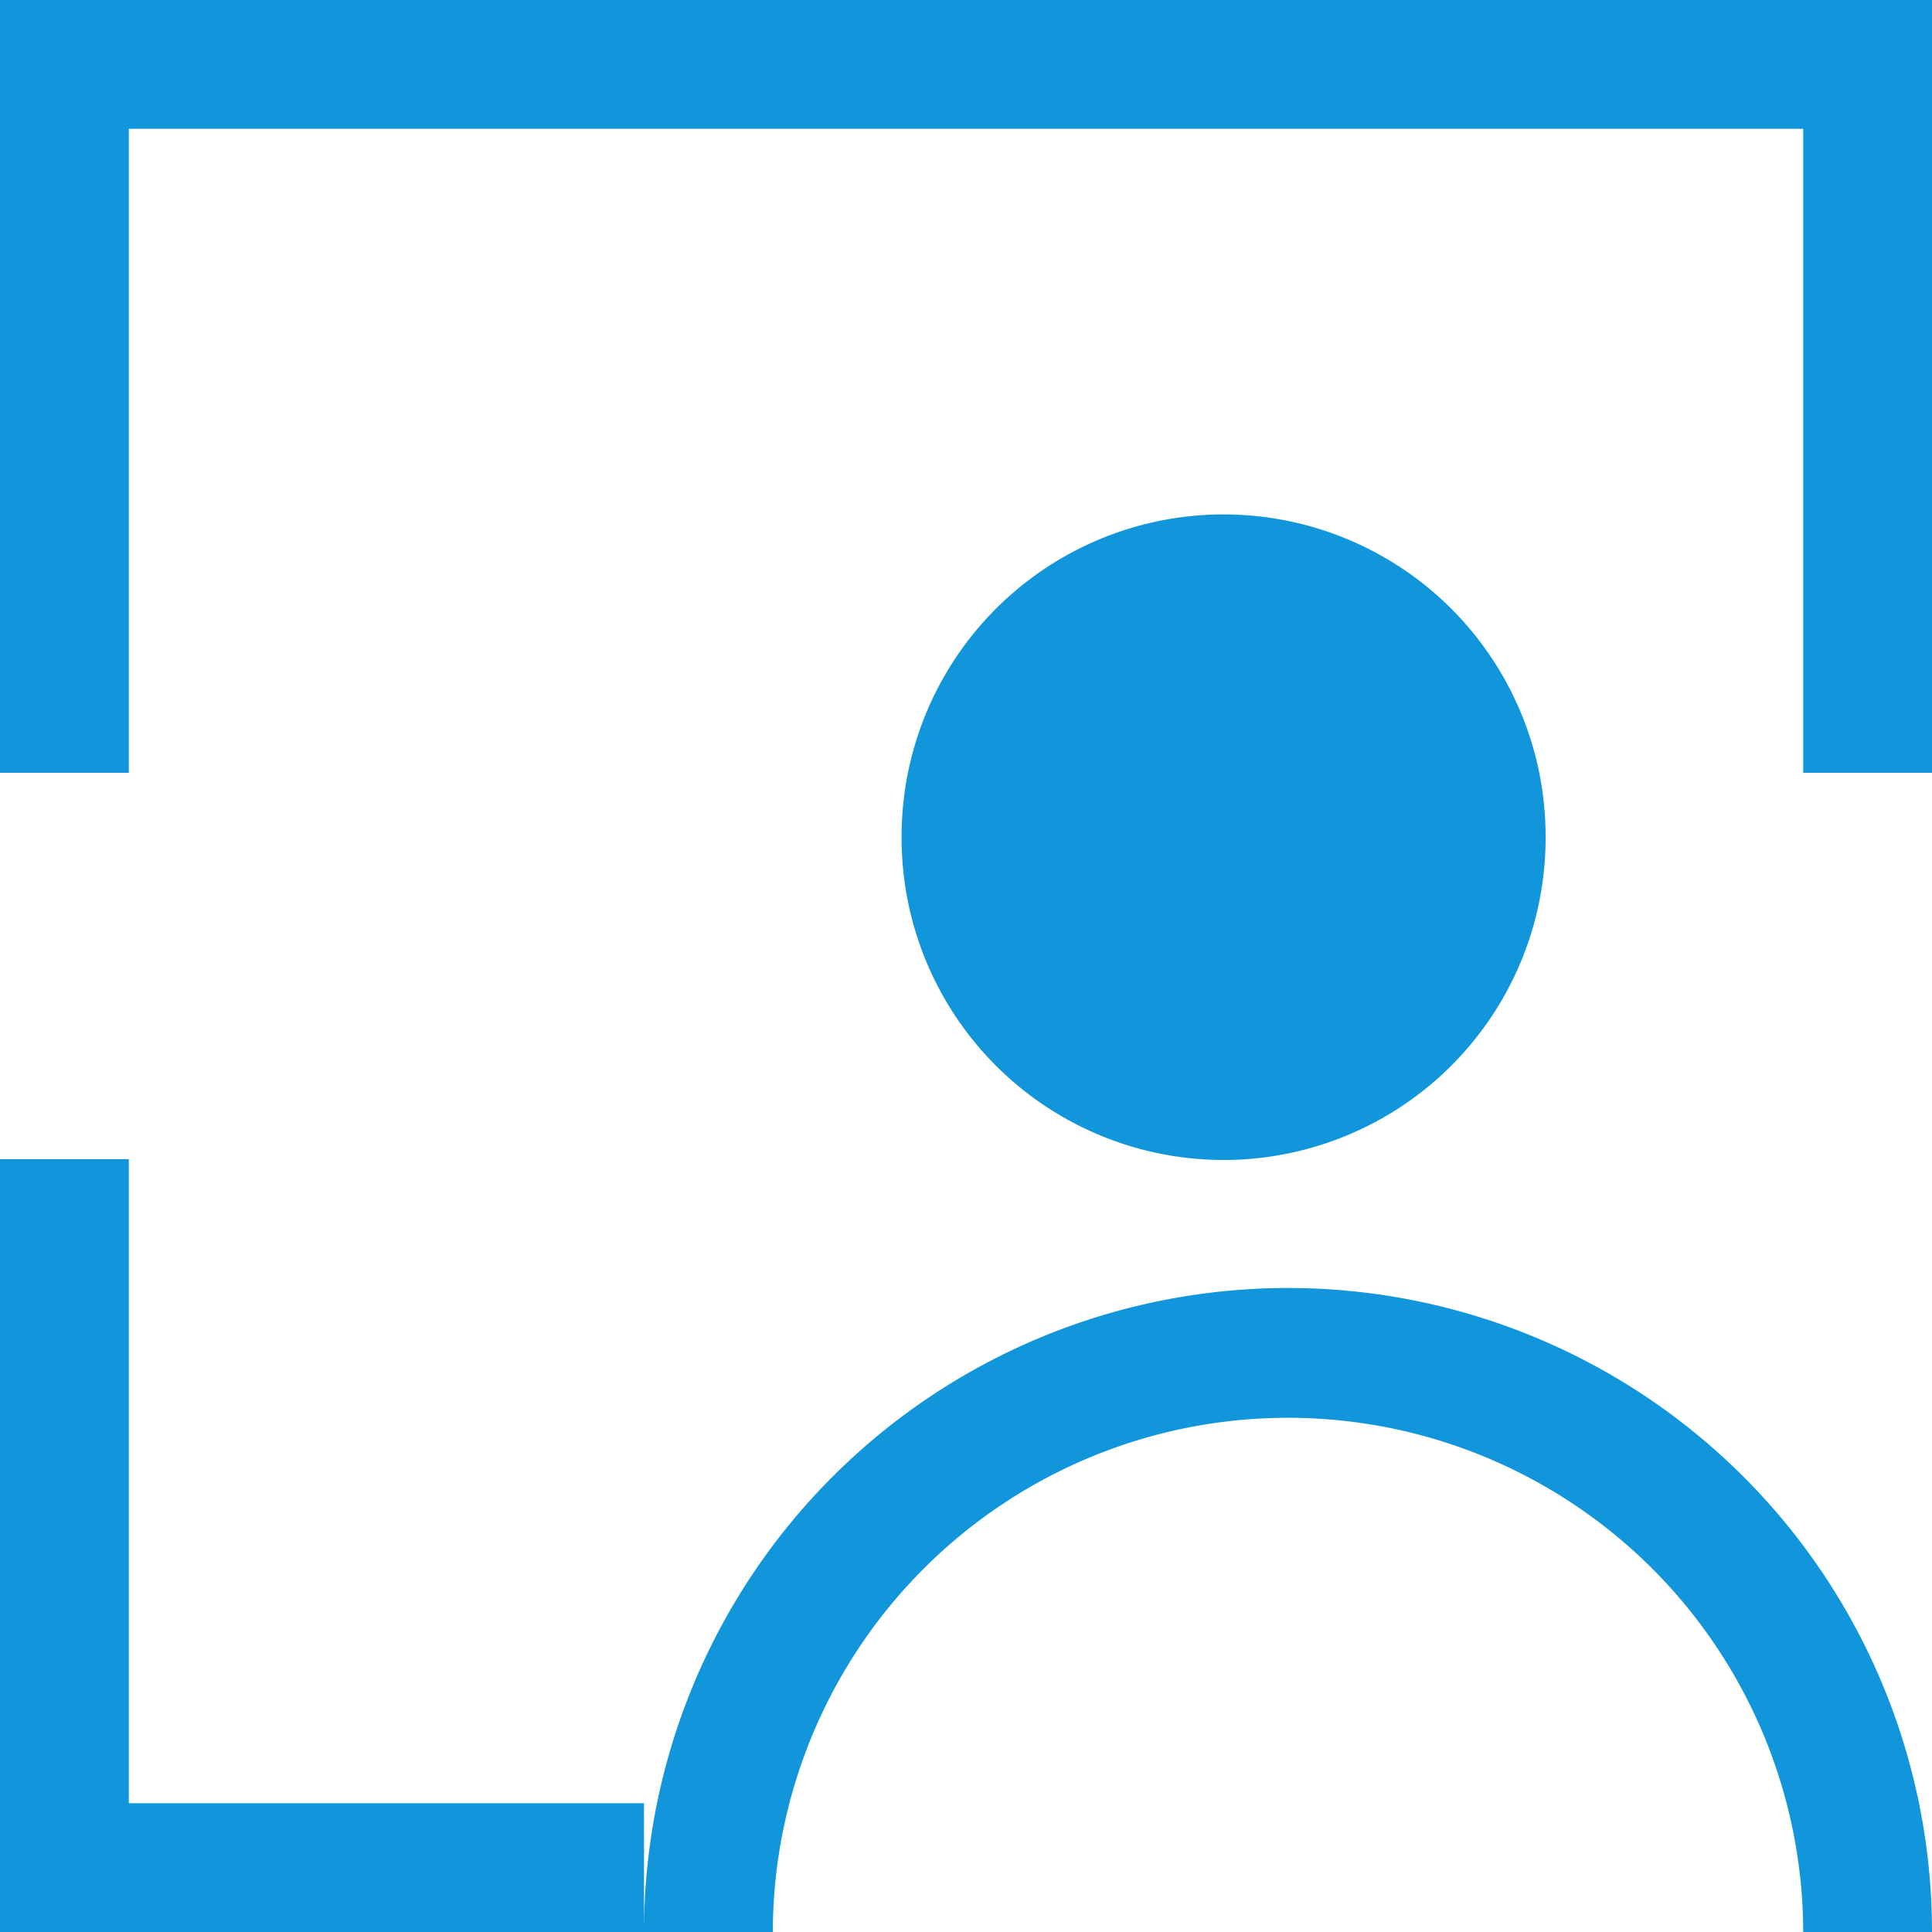
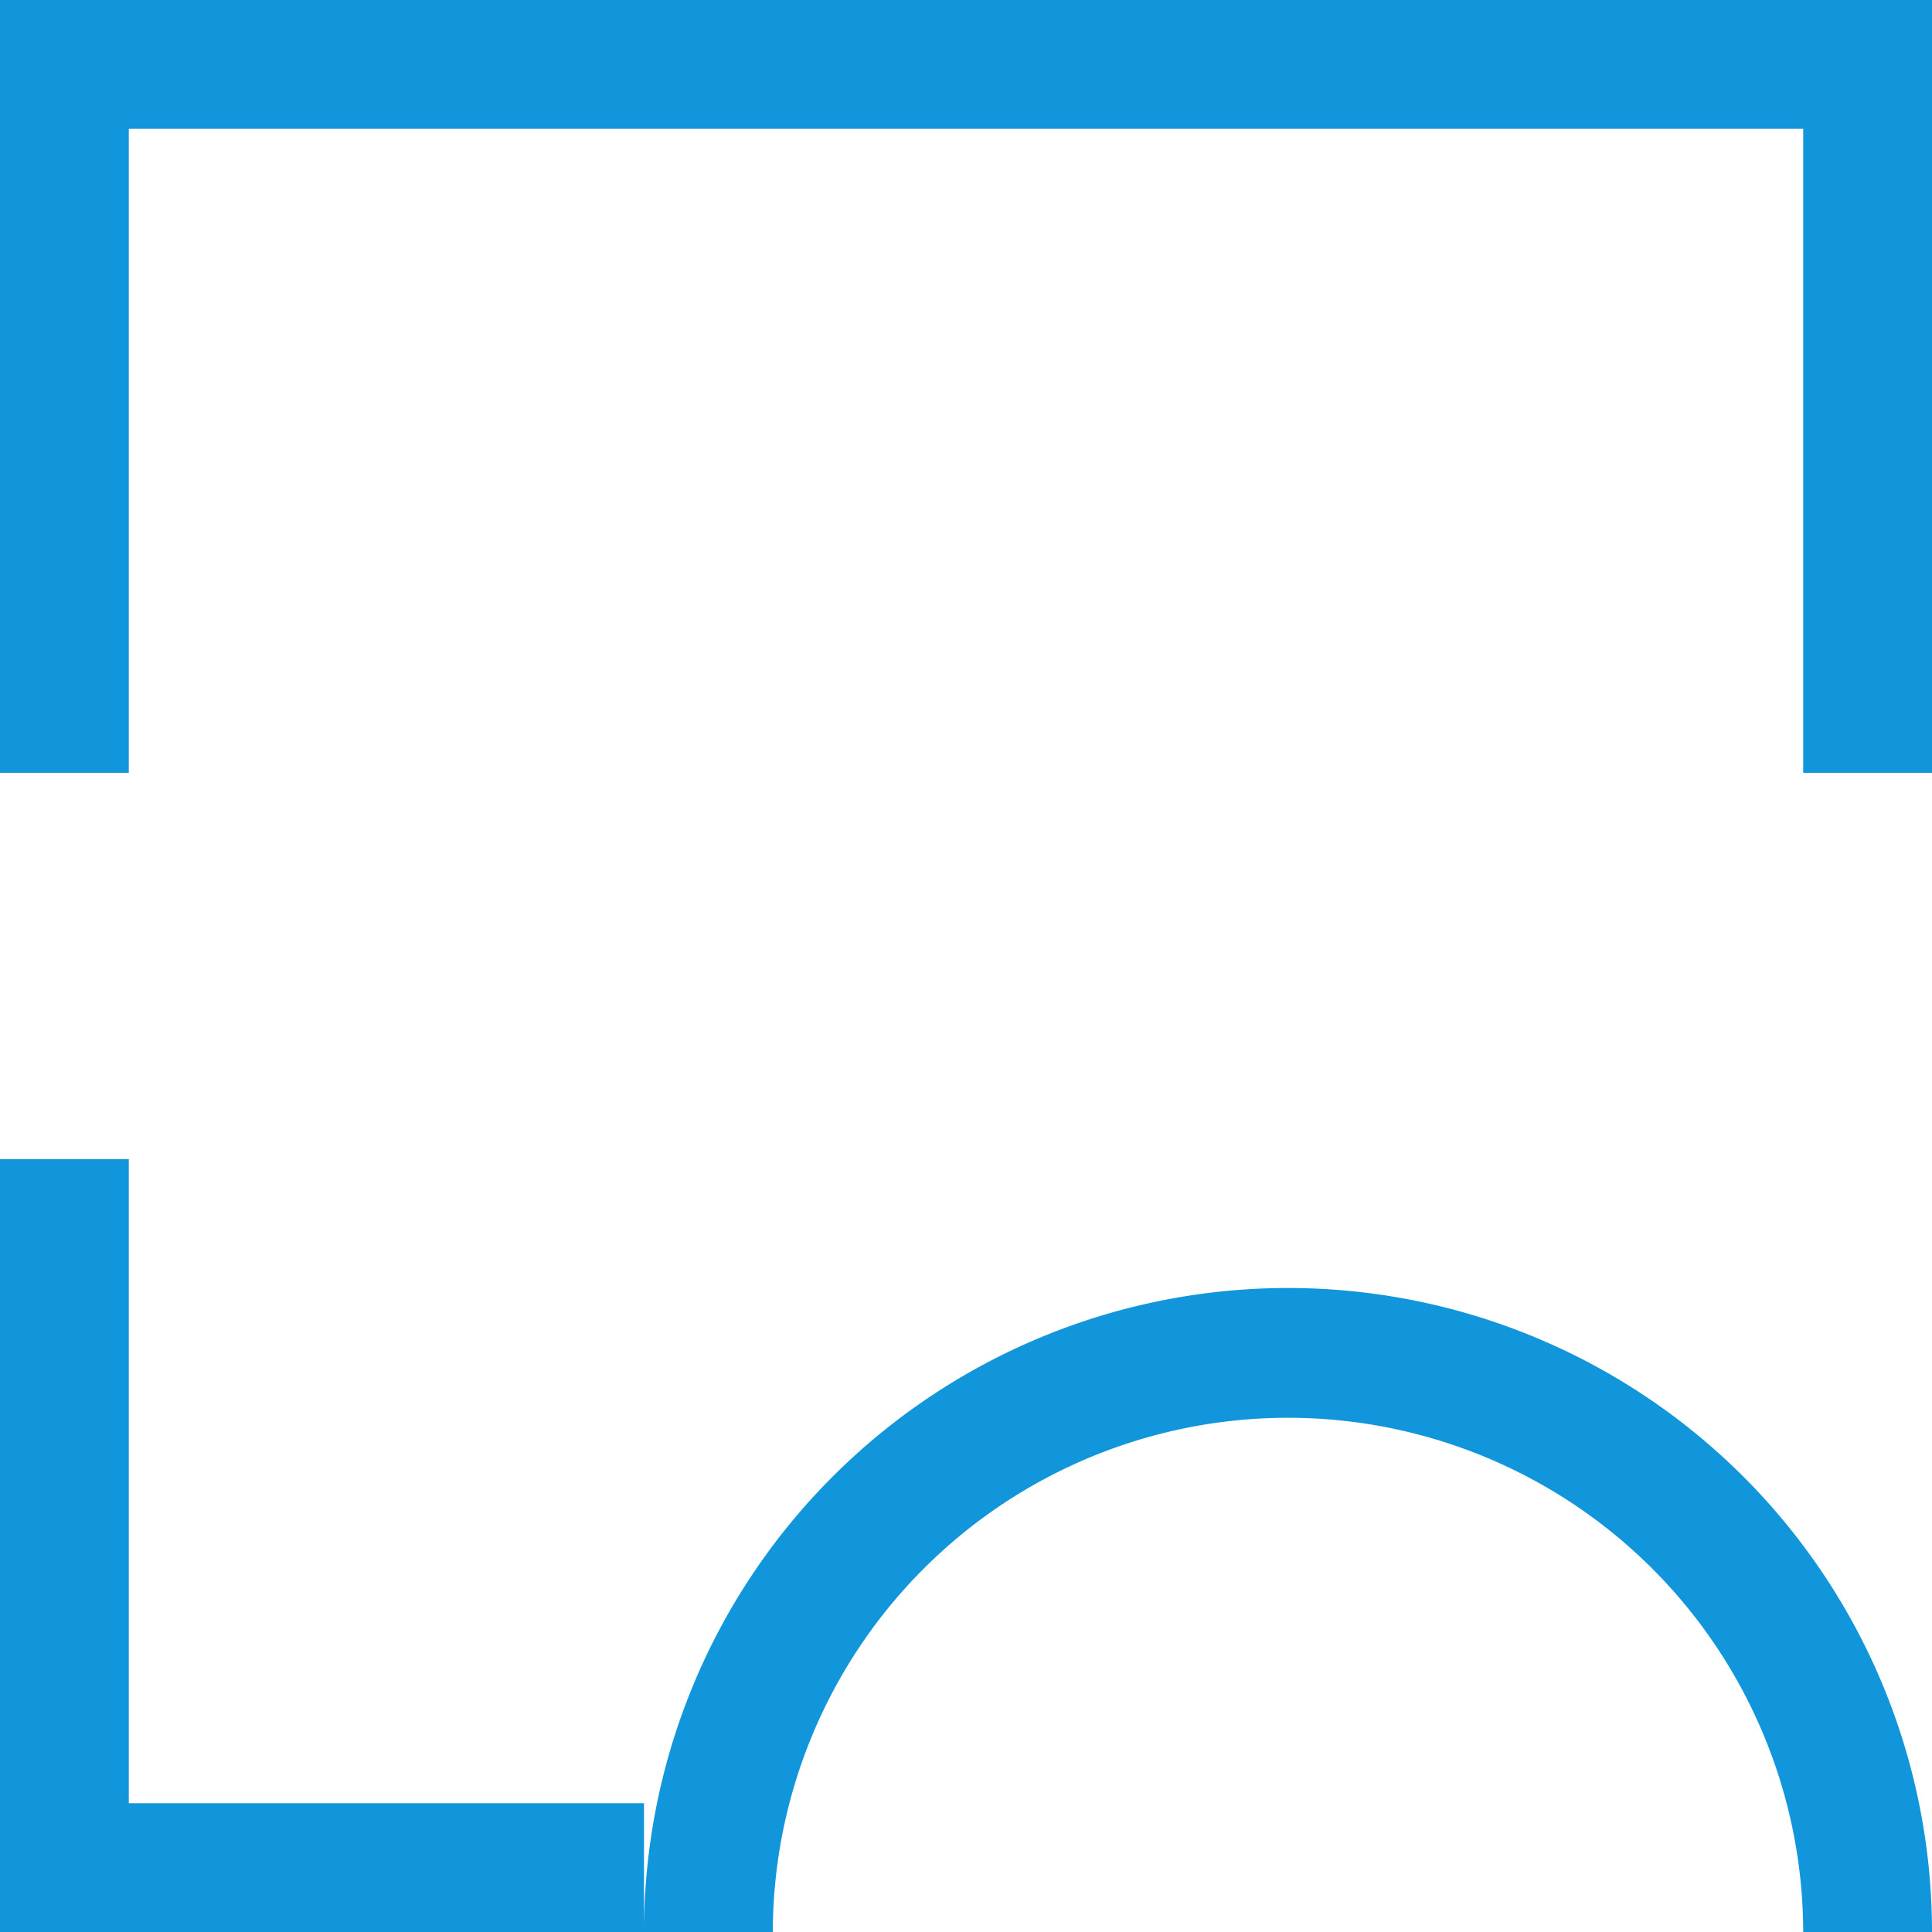
<svg xmlns="http://www.w3.org/2000/svg" t="1659100895623" class="icon" viewBox="0 0 1024 1024" version="1.1" p-id="27023" width="128" height="128">
  <defs>
    <style type="text/css">@font-face { font-family: element-icons; src: url("chrome-extension://bbakhnmfkjenfbhjdddipcefnhpikjbj/fonts/element-icons.woff") format("woff"), url("chrome-extension://bbakhnmfkjenfbhjdddipcefnhpikjbj/fonts/element-icons.ttf ") format("truetype"); }
@font-face { font-family: feedback-iconfont; src: url("//at.alicdn.com/t/font_1031158_u69w8yhxdu.woff2?t=1630033759944") format("woff2"), url("//at.alicdn.com/t/font_1031158_u69w8yhxdu.woff?t=1630033759944") format("woff"), url("//at.alicdn.com/t/font_1031158_u69w8yhxdu.ttf?t=1630033759944") format("truetype"); }
</style>
  </defs>
  <path d="M682.667 682.667a341.333 341.333 0 0 0-341.333 341.333h68.267a273.067 273.067 0 0 1 546.133 0h68.267a341.333 341.333 0 0 0-341.333-341.333zM68.267 955.733V614.4H0v409.6h341.333v-68.267H68.267zM0 0v409.6h68.267V68.267h887.467v341.333h68.267V0H0z" fill="#1296db" p-id="27024" />
-   <path d="M648.533 443.733m-170.667 0a170.667 170.667 0 1 0 341.333 0 170.667 170.667 0 1 0-341.333 0Z" fill="#1296db" p-id="27025" />
</svg>